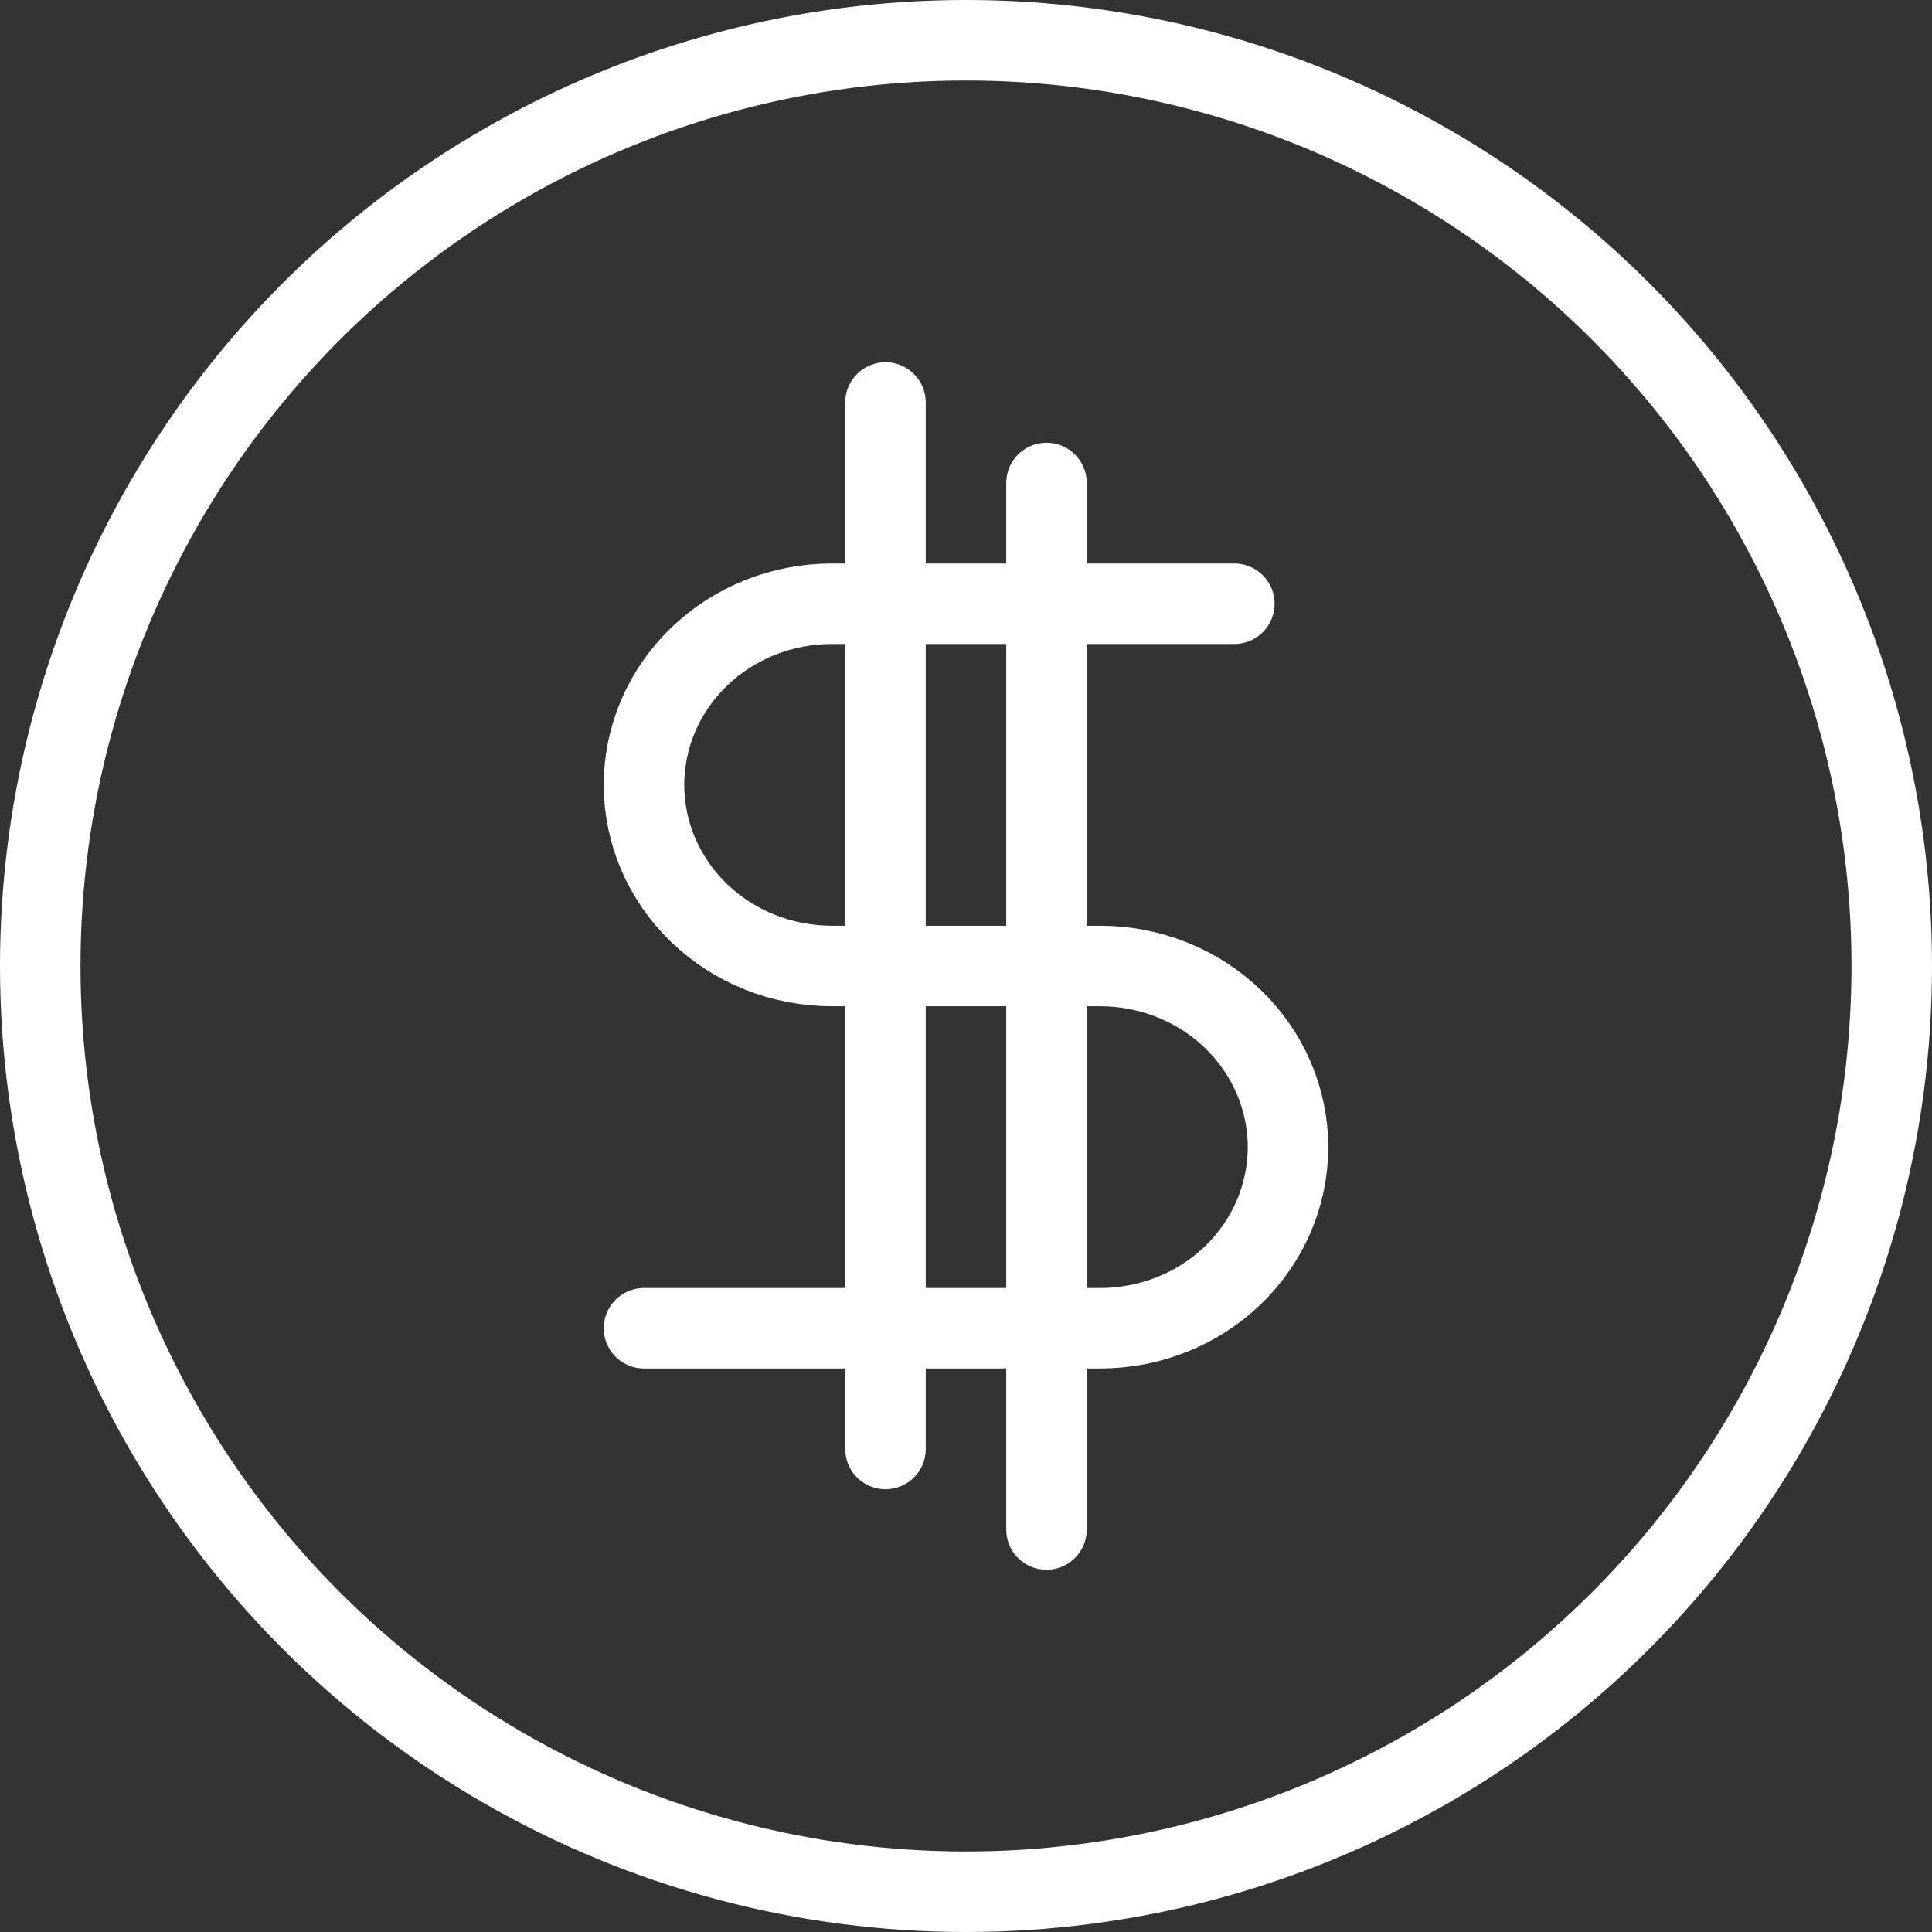
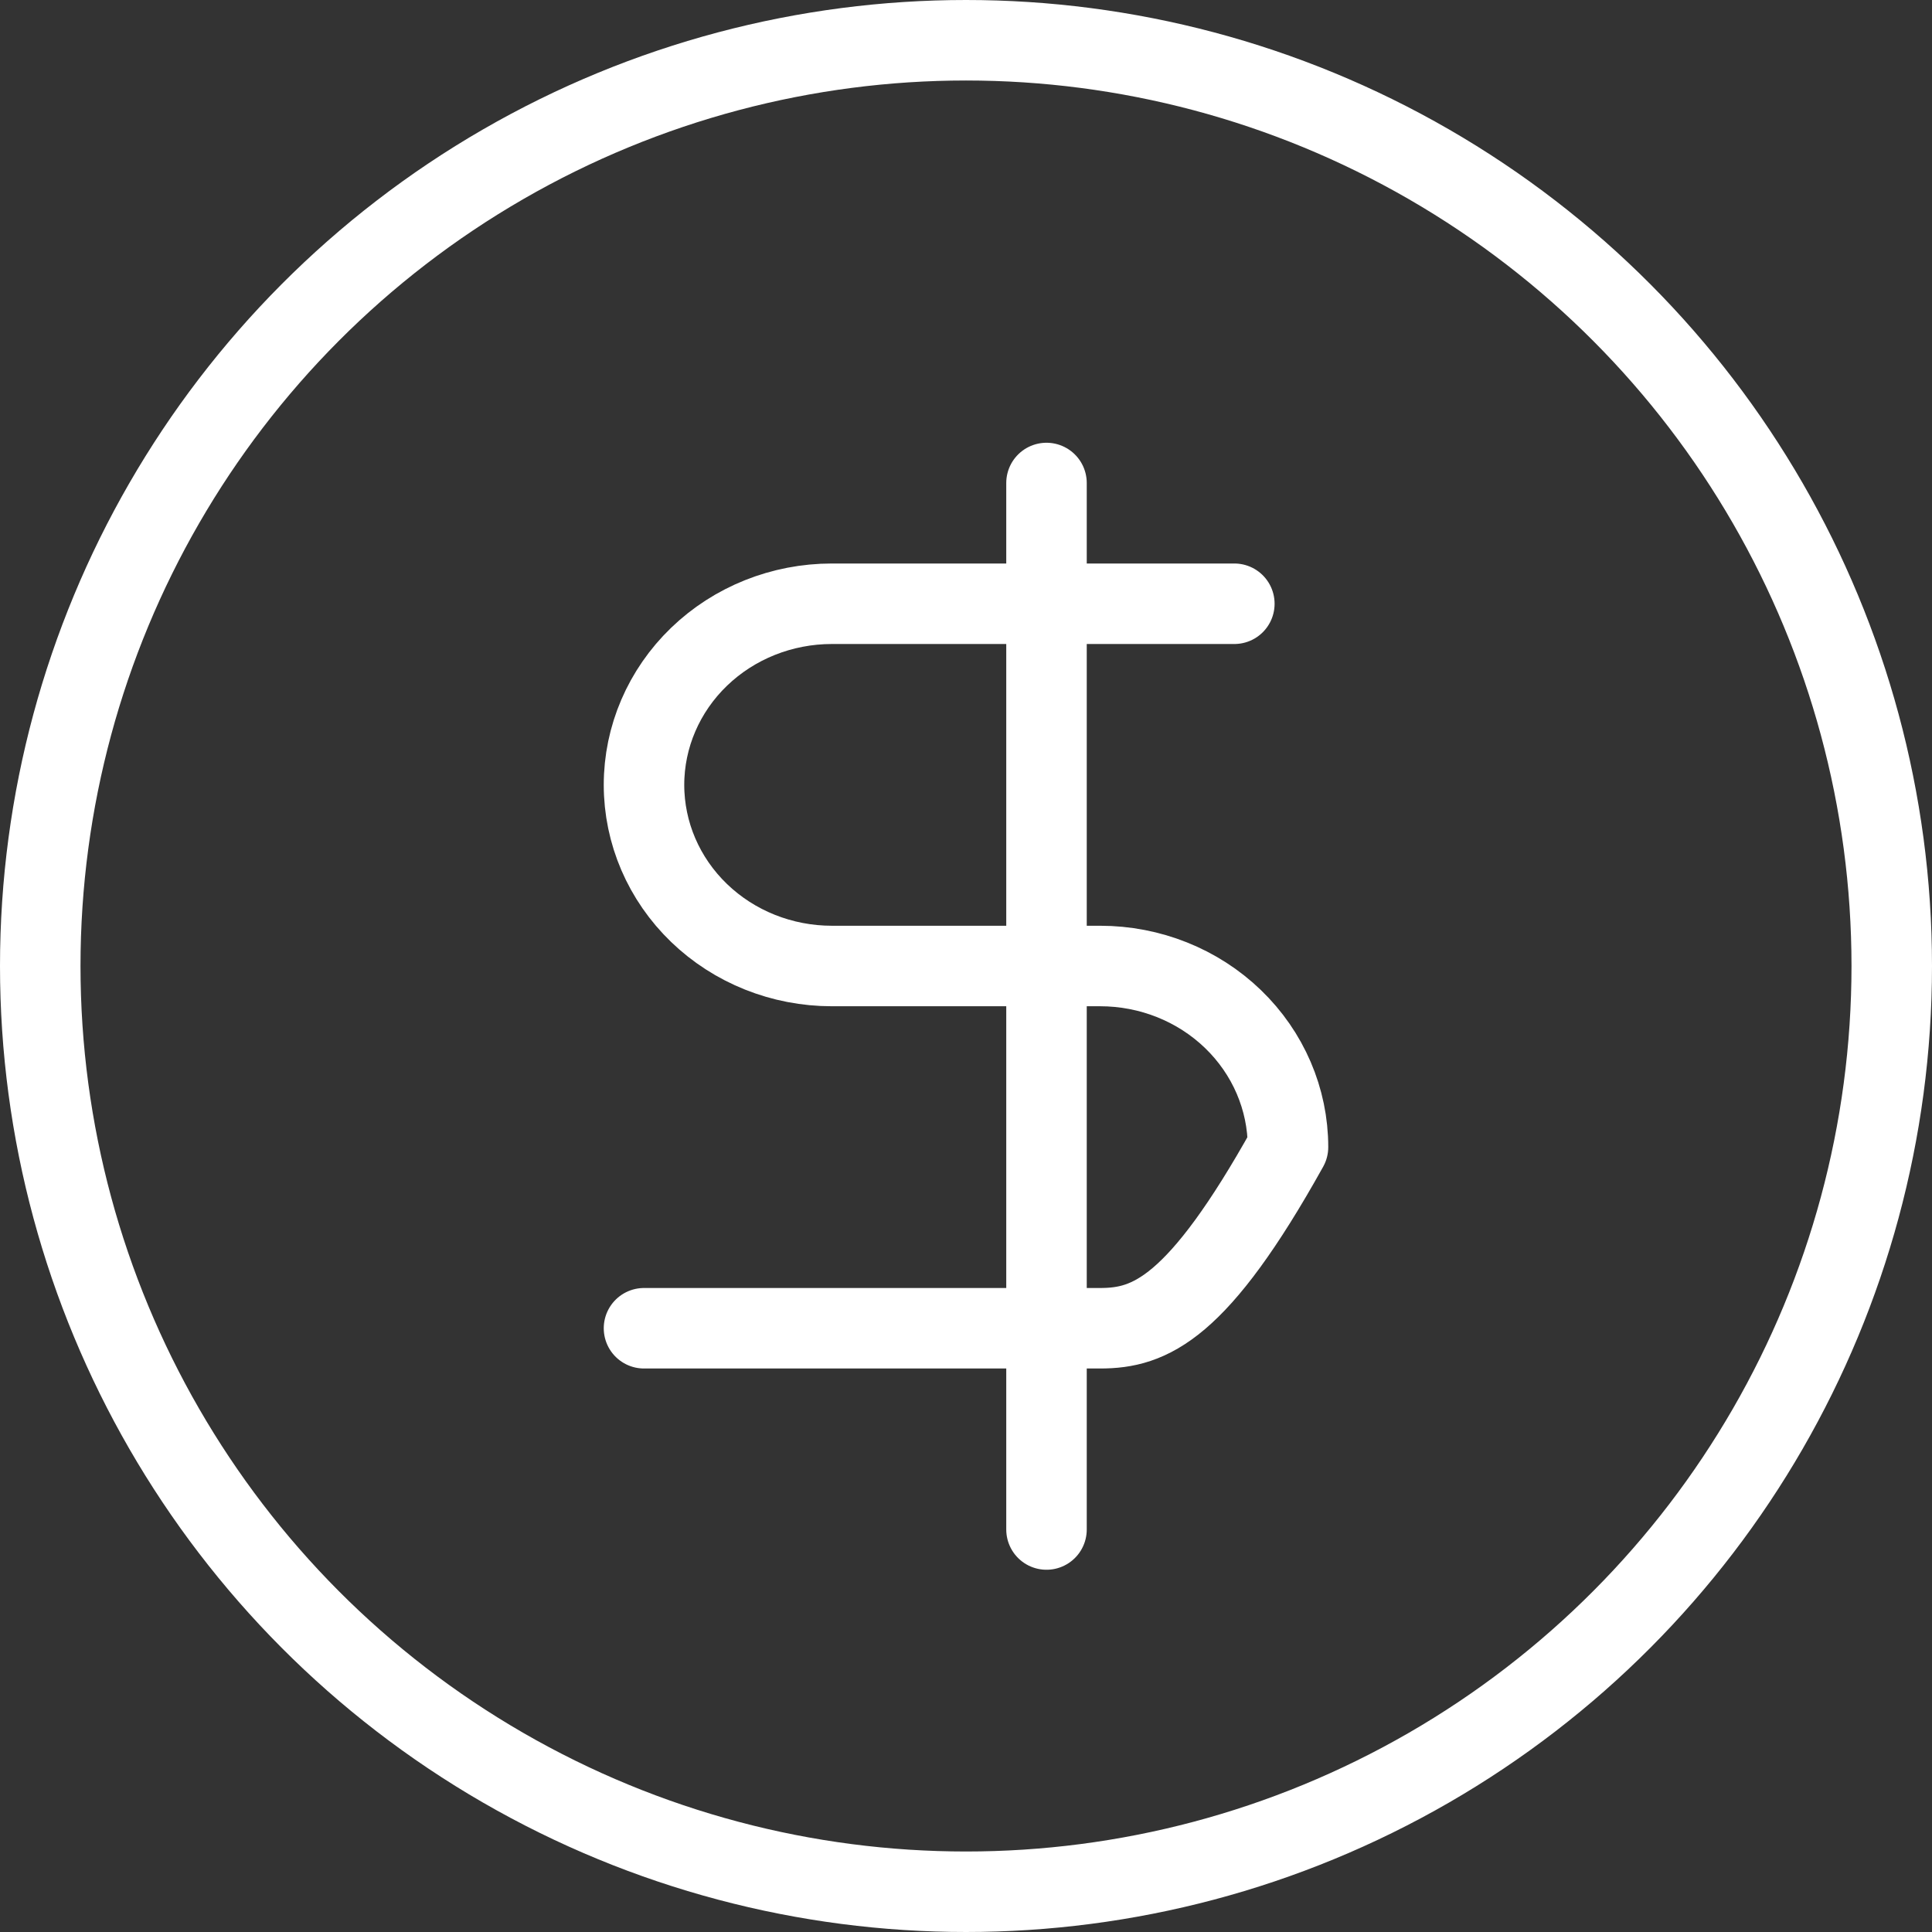
<svg xmlns="http://www.w3.org/2000/svg" width="48" height="48" viewBox="0 0 48 48" fill="none">
  <rect x="0" y="0" width="48" height="48" fill="#333333" stroke="none" />
  <path d="M26 12V38" stroke="white" stroke-width="2" stroke-linecap="round" stroke-linejoin="round" />
-   <path d="M22 10V36" stroke="white" stroke-width="2" stroke-linecap="round" stroke-linejoin="round" />
-   <path d="M30.667 15H20.667C19.429 15 18.242 15.474 17.367 16.318C16.492 17.162 16 18.307 16 19.5C16 20.694 16.492 21.838 17.367 22.682C18.242 23.526 19.429 24 20.667 24H27.333C28.571 24 29.758 24.474 30.633 25.318C31.508 26.162 32 27.307 32 28.5C32 29.694 31.508 30.838 30.633 31.682C29.758 32.526 28.571 33 27.333 33H16" stroke="white" stroke-width="2" stroke-linecap="round" stroke-linejoin="round" />
+   <path d="M30.667 15H20.667C19.429 15 18.242 15.474 17.367 16.318C16.492 17.162 16 18.307 16 19.5C16 20.694 16.492 21.838 17.367 22.682C18.242 23.526 19.429 24 20.667 24H27.333C28.571 24 29.758 24.474 30.633 25.318C31.508 26.162 32 27.307 32 28.5C29.758 32.526 28.571 33 27.333 33H16" stroke="white" stroke-width="2" stroke-linecap="round" stroke-linejoin="round" />
  <circle cx="24" cy="24" r="23" stroke="white" stroke-width="2" stroke-linecap="round" stroke-linejoin="round" />
</svg>